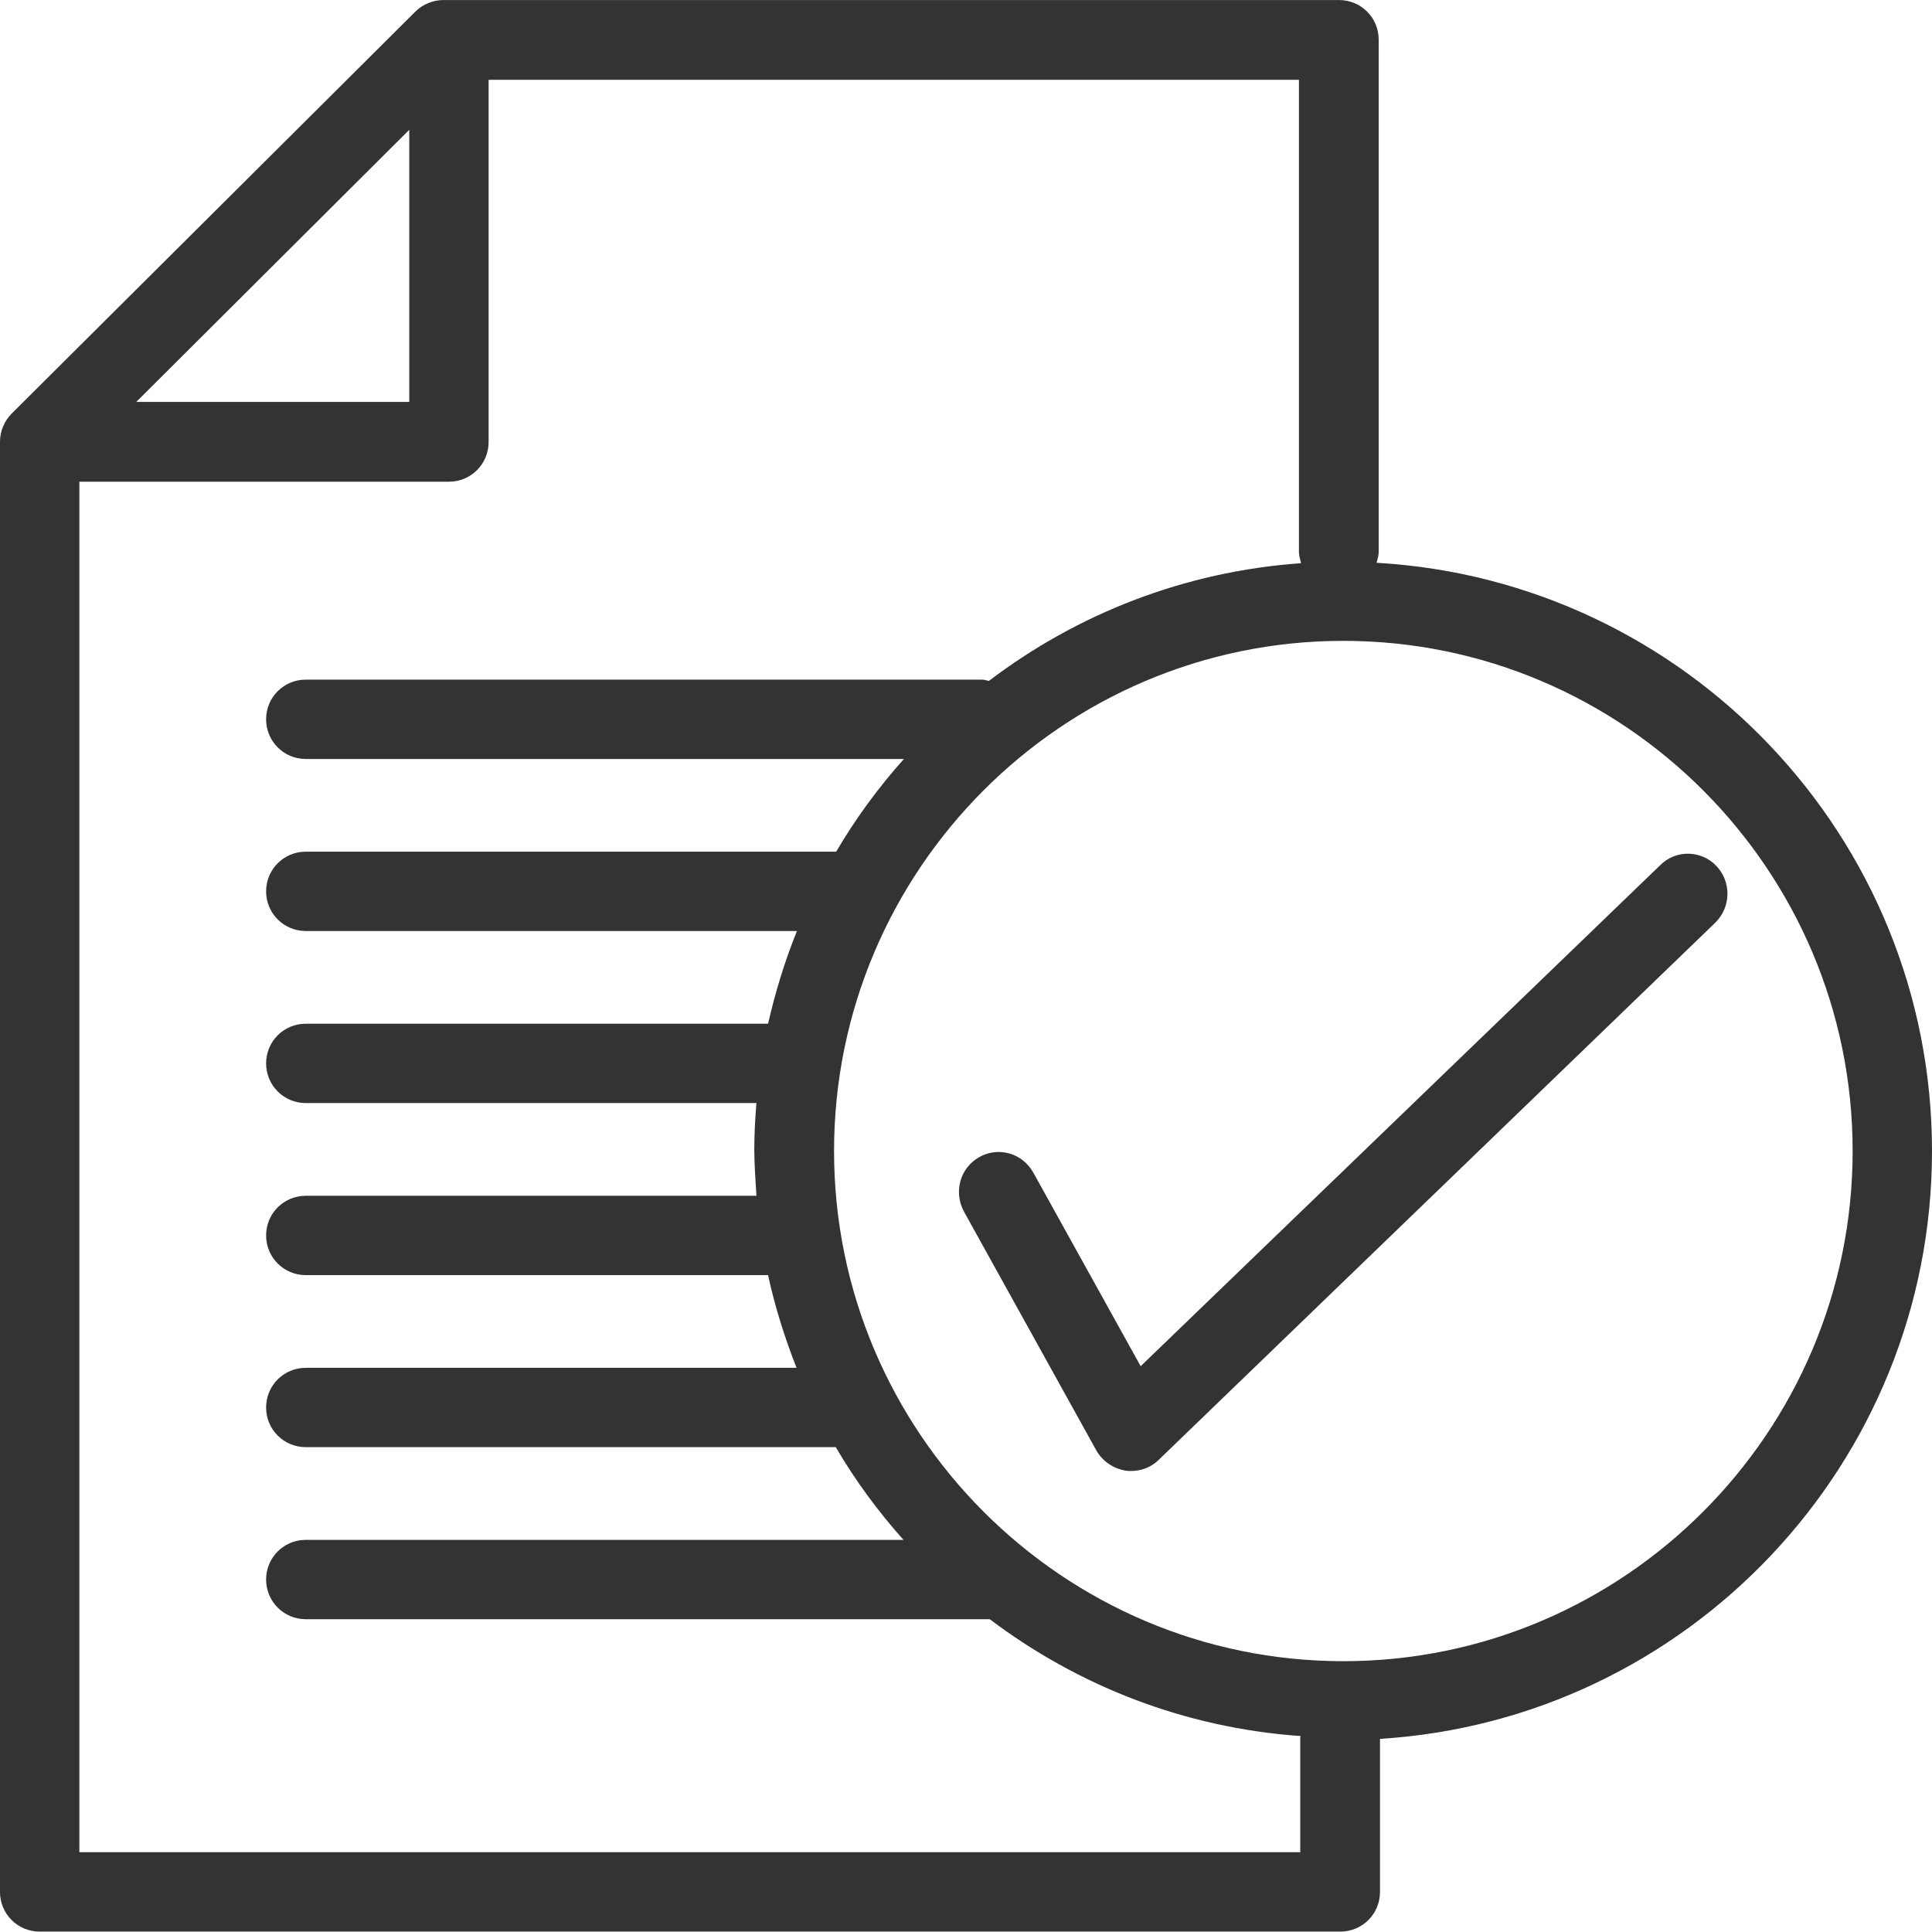
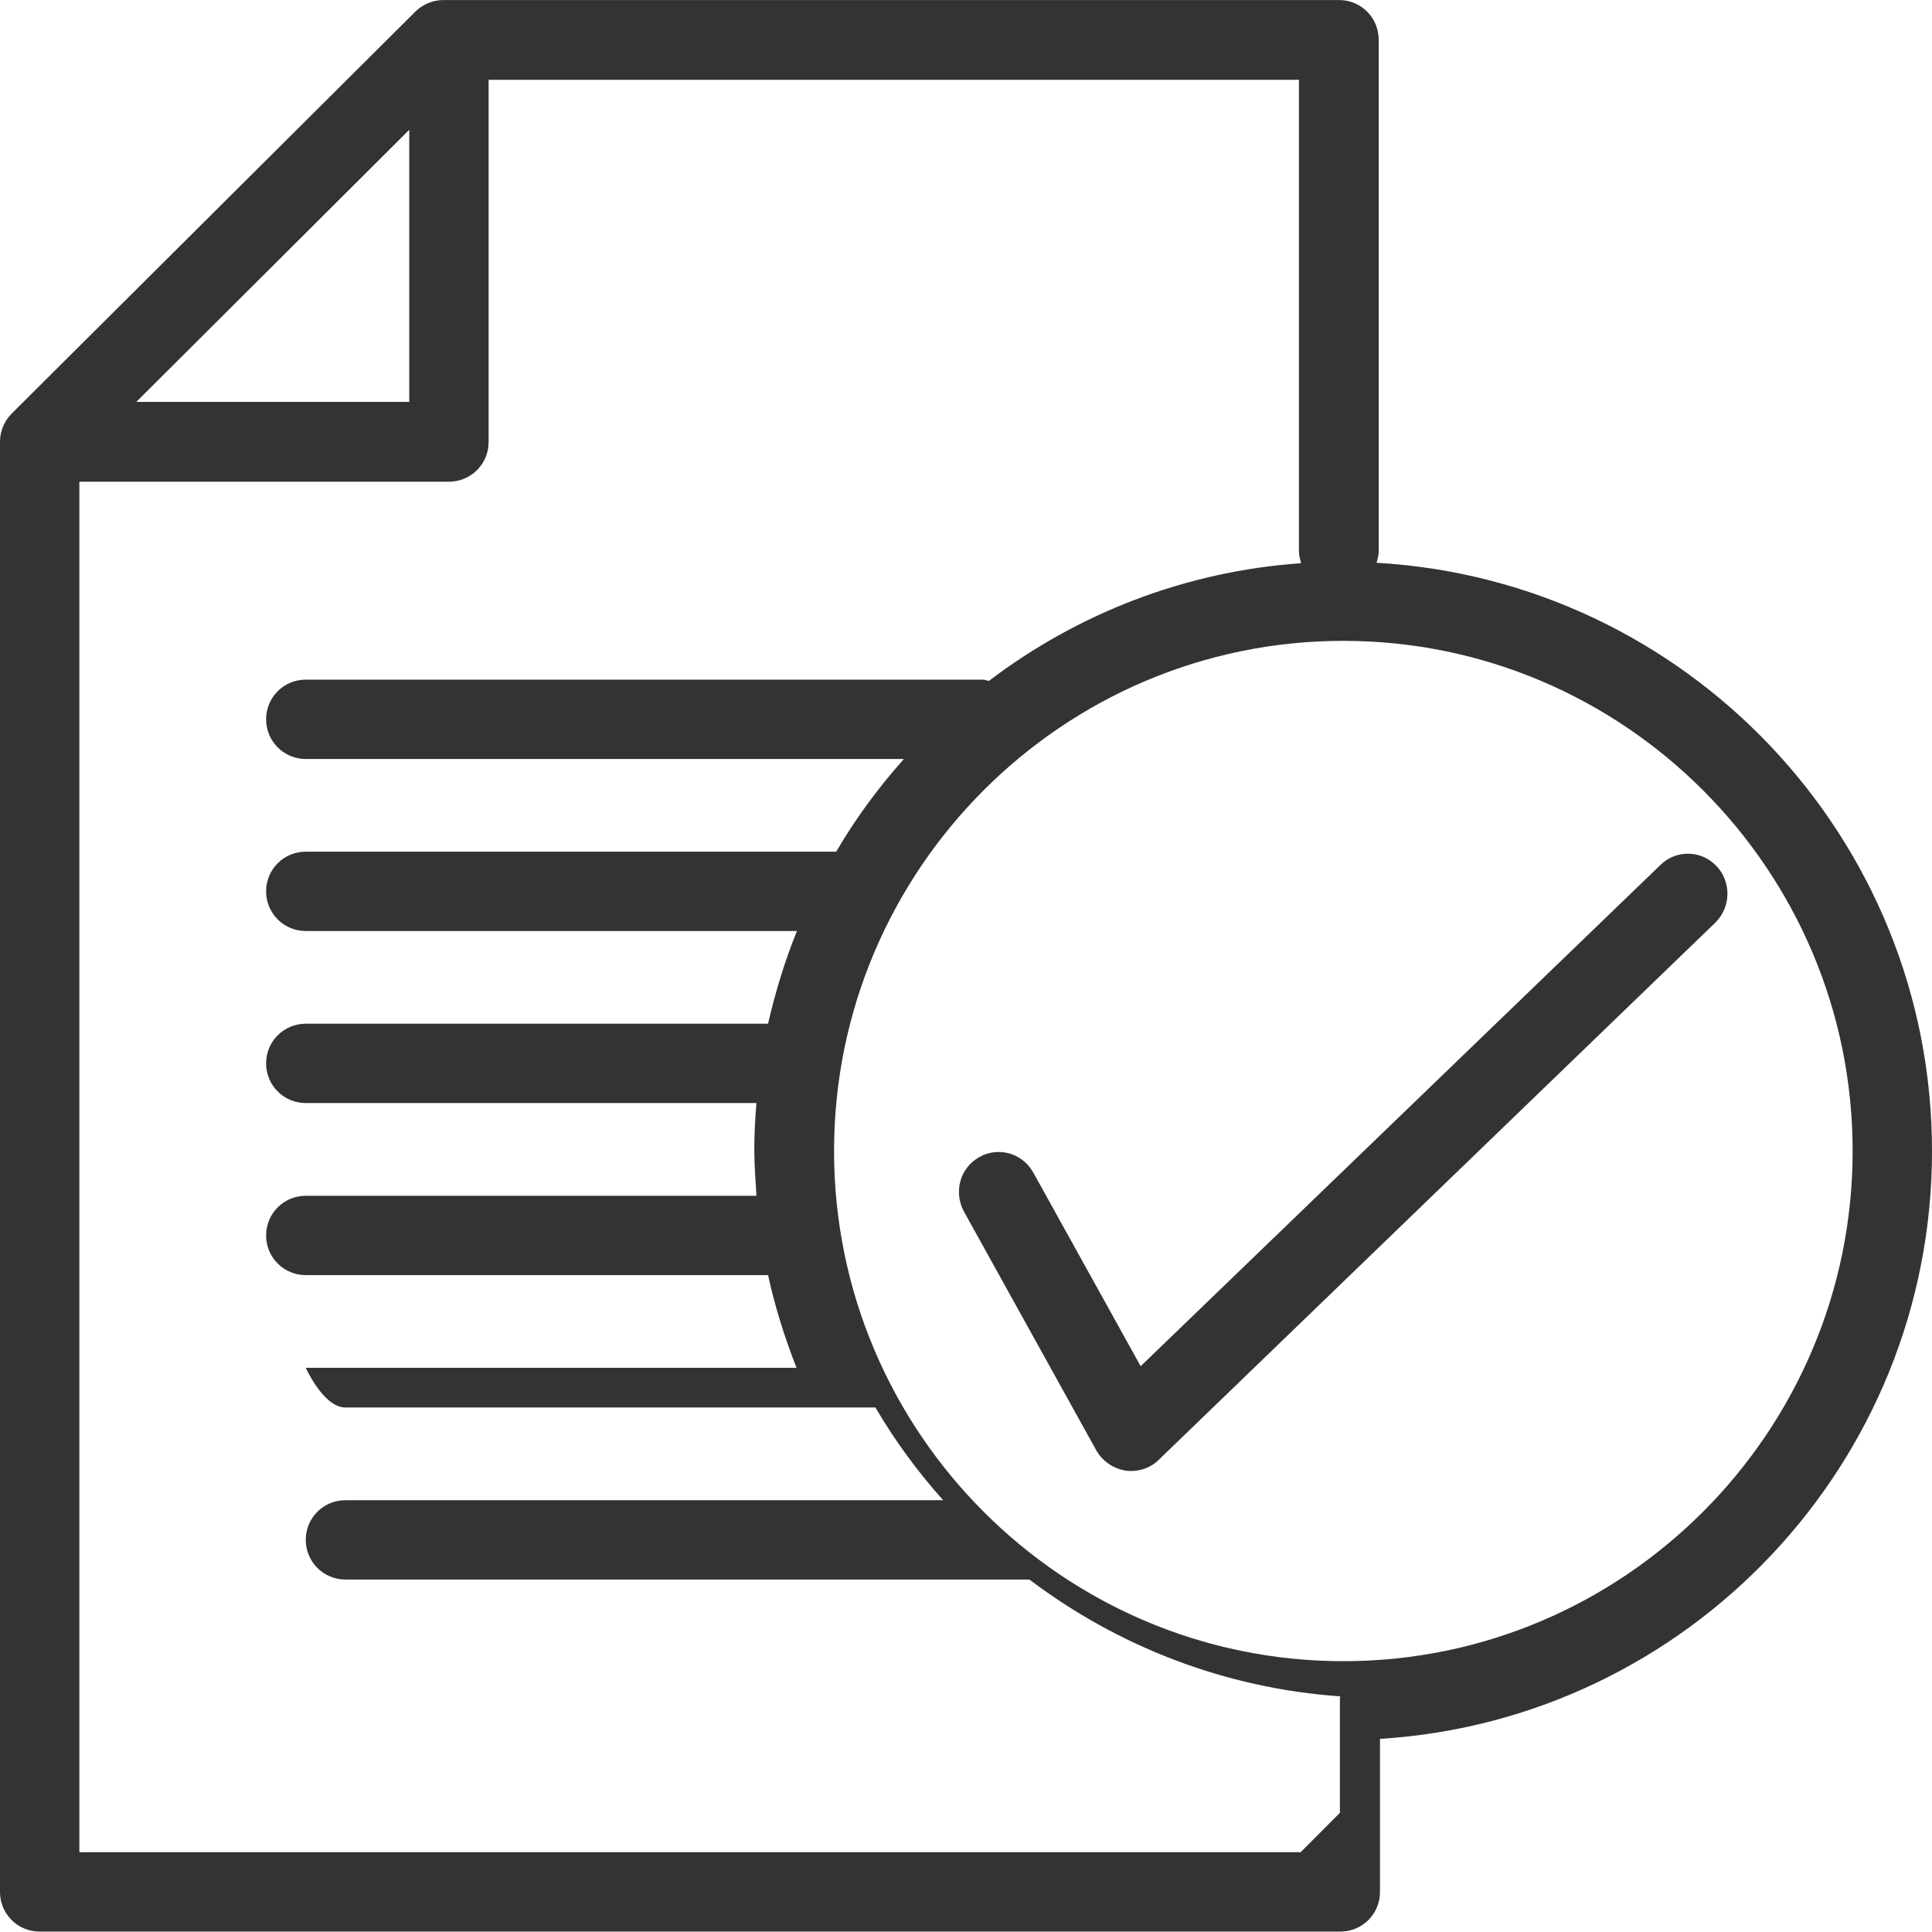
<svg xmlns="http://www.w3.org/2000/svg" version="1.1" width="64" height="64" viewBox="0 0 64 64">
-   <path fill="#333" d="M64 38.129c0-10.4-8.157-18.9-18.4-19.486 0.029-0.114 0.071-0.229 0.071-0.357v-16.971c0-0.729-0.586-1.314-1.314-1.314h-29.671c-0.343 0-0.686 0.143-0.929 0.386l-13.371 13.314c-0.243 0.243-0.386 0.586-0.386 0.929v48.043c0 0.729 0.586 1.314 1.314 1.314h43.086c0.729 0 1.314-0.586 1.314-1.314v-5.071c10.186-0.629 18.286-9.114 18.286-19.471v0zM13.557 4.3v9.014h-9.043s9.043-9.014 9.043-9.014zM43.086 61.357h-40.457v-45.4h12.243c0.729 0 1.314-0.586 1.314-1.314v-12h26.843v15.643c0 0.129 0.043 0.243 0.071 0.371-3.871 0.271-7.429 1.686-10.343 3.9-0.071-0.014-0.143-0.043-0.214-0.043h-22.414c-0.729 0-1.314 0.586-1.314 1.314s0.586 1.314 1.314 1.314h19.814c-0.843 0.943-1.6 1.971-2.243 3.071h-17.571c-0.729 0-1.314 0.586-1.314 1.314s0.586 1.314 1.314 1.314h16.271c-0.4 0.986-0.714 2.014-0.957 3.071h-15.314c-0.729 0-1.314 0.586-1.314 1.314s0.586 1.314 1.314 1.314h14.929c-0.043 0.514-0.071 1.029-0.071 1.543s0.043 1.029 0.071 1.529h-14.929c-0.729 0-1.314 0.586-1.314 1.314s0.586 1.314 1.314 1.314h15.314c0.229 1.057 0.557 2.086 0.943 3.071h-16.257c-0.729 0-1.314 0.586-1.314 1.314s0.586 1.314 1.314 1.314h17.557c0.643 1.1 1.4 2.129 2.243 3.071h-19.8c-0.729 0-1.314 0.586-1.314 1.314s0.586 1.314 1.314 1.314h22.657c2.914 2.2 6.443 3.6 10.3 3.871 0 0.014-0.014 0.029-0.014 0.043v3.8h0.014zM44.5 55.029c-9.3 0-16.871-7.586-16.871-16.9s7.571-16.9 16.871-16.9 16.871 7.586 16.871 16.9-7.571 16.9-16.871 16.9zM56.857 28.686c-0.5-0.529-1.343-0.543-1.857-0.029l-17.214 16.6-3.557-6.414c-0.357-0.643-1.157-0.871-1.786-0.514-0.643 0.357-0.857 1.157-0.514 1.8l4.386 7.914c0.2 0.357 0.557 0.6 0.957 0.671 0.071 0.014 0.129 0.014 0.2 0.014 0.343 0 0.671-0.129 0.914-0.371l18.443-17.8c0.514-0.514 0.529-1.343 0.029-1.871v0z" />
+   <path fill="#333" d="M64 38.129c0-10.4-8.157-18.9-18.4-19.486 0.029-0.114 0.071-0.229 0.071-0.357v-16.971c0-0.729-0.586-1.314-1.314-1.314h-29.671c-0.343 0-0.686 0.143-0.929 0.386l-13.371 13.314c-0.243 0.243-0.386 0.586-0.386 0.929v48.043c0 0.729 0.586 1.314 1.314 1.314h43.086c0.729 0 1.314-0.586 1.314-1.314v-5.071c10.186-0.629 18.286-9.114 18.286-19.471v0zM13.557 4.3v9.014h-9.043s9.043-9.014 9.043-9.014zM43.086 61.357h-40.457v-45.4h12.243c0.729 0 1.314-0.586 1.314-1.314v-12h26.843v15.643c0 0.129 0.043 0.243 0.071 0.371-3.871 0.271-7.429 1.686-10.343 3.9-0.071-0.014-0.143-0.043-0.214-0.043h-22.414c-0.729 0-1.314 0.586-1.314 1.314s0.586 1.314 1.314 1.314h19.814c-0.843 0.943-1.6 1.971-2.243 3.071h-17.571c-0.729 0-1.314 0.586-1.314 1.314s0.586 1.314 1.314 1.314h16.271c-0.4 0.986-0.714 2.014-0.957 3.071h-15.314c-0.729 0-1.314 0.586-1.314 1.314s0.586 1.314 1.314 1.314h14.929c-0.043 0.514-0.071 1.029-0.071 1.543s0.043 1.029 0.071 1.529h-14.929c-0.729 0-1.314 0.586-1.314 1.314s0.586 1.314 1.314 1.314h15.314c0.229 1.057 0.557 2.086 0.943 3.071h-16.257s0.586 1.314 1.314 1.314h17.557c0.643 1.1 1.4 2.129 2.243 3.071h-19.8c-0.729 0-1.314 0.586-1.314 1.314s0.586 1.314 1.314 1.314h22.657c2.914 2.2 6.443 3.6 10.3 3.871 0 0.014-0.014 0.029-0.014 0.043v3.8h0.014zM44.5 55.029c-9.3 0-16.871-7.586-16.871-16.9s7.571-16.9 16.871-16.9 16.871 7.586 16.871 16.9-7.571 16.9-16.871 16.9zM56.857 28.686c-0.5-0.529-1.343-0.543-1.857-0.029l-17.214 16.6-3.557-6.414c-0.357-0.643-1.157-0.871-1.786-0.514-0.643 0.357-0.857 1.157-0.514 1.8l4.386 7.914c0.2 0.357 0.557 0.6 0.957 0.671 0.071 0.014 0.129 0.014 0.2 0.014 0.343 0 0.671-0.129 0.914-0.371l18.443-17.8c0.514-0.514 0.529-1.343 0.029-1.871v0z" />
</svg>